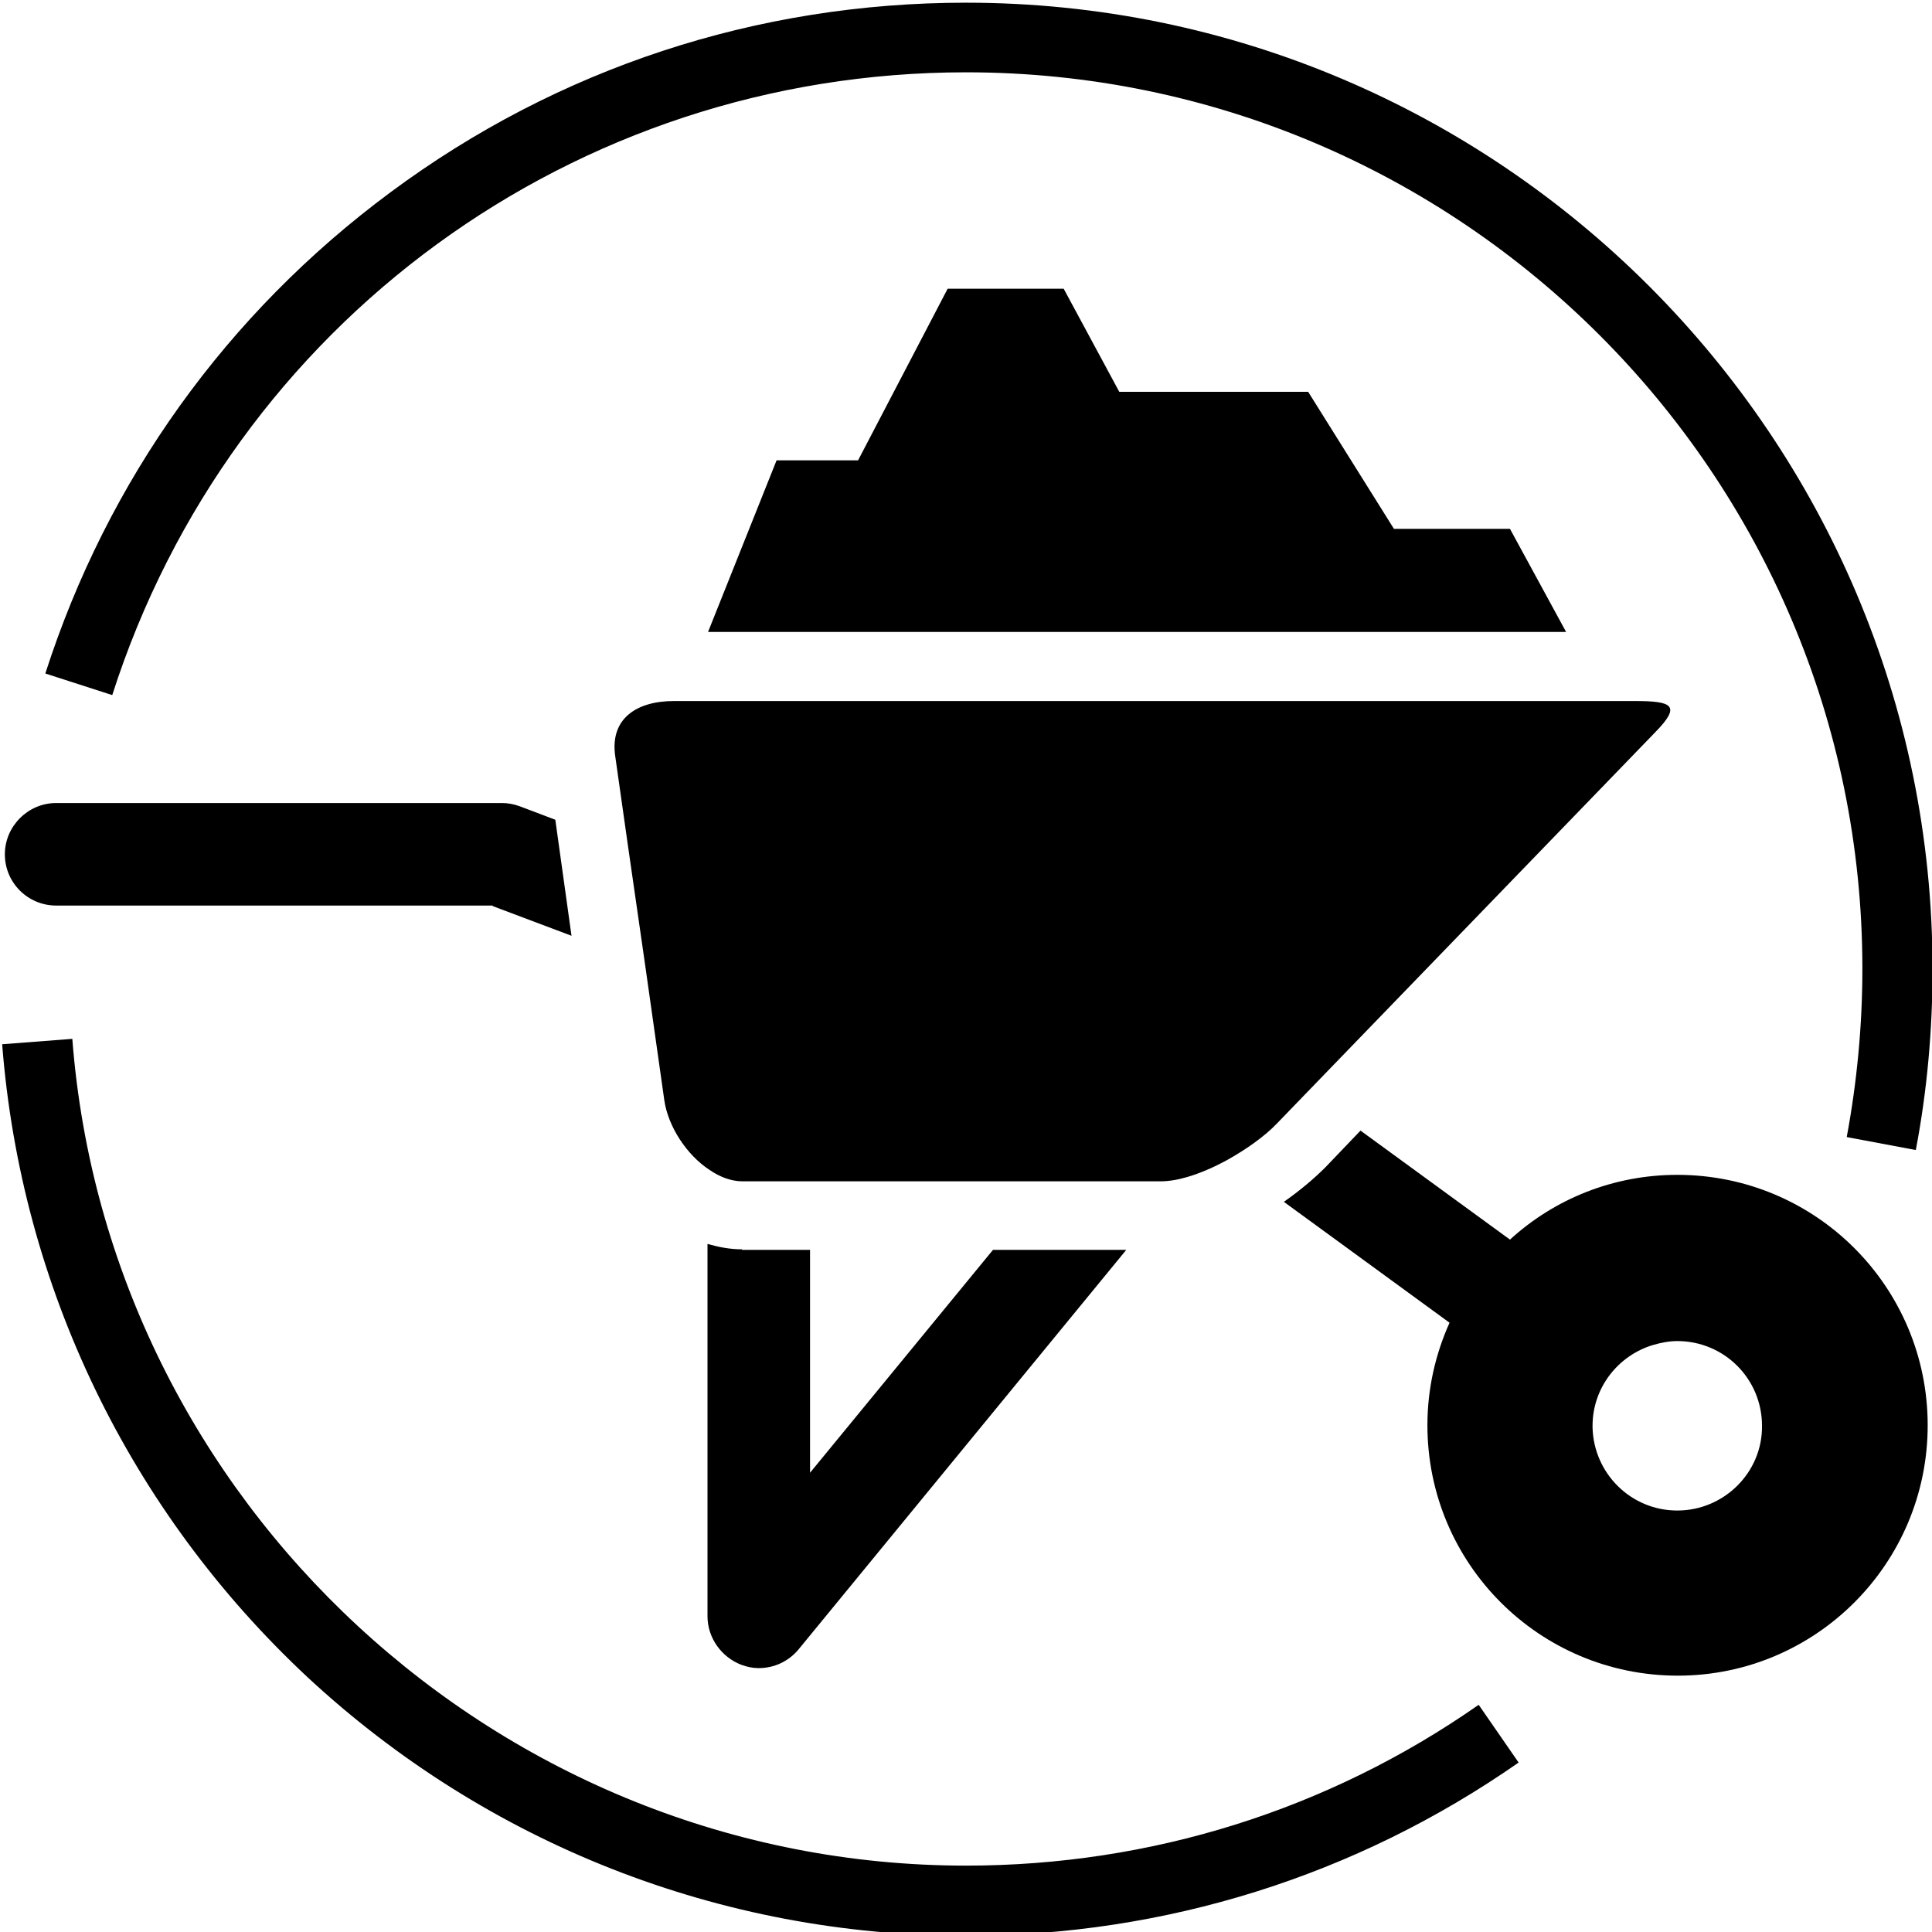
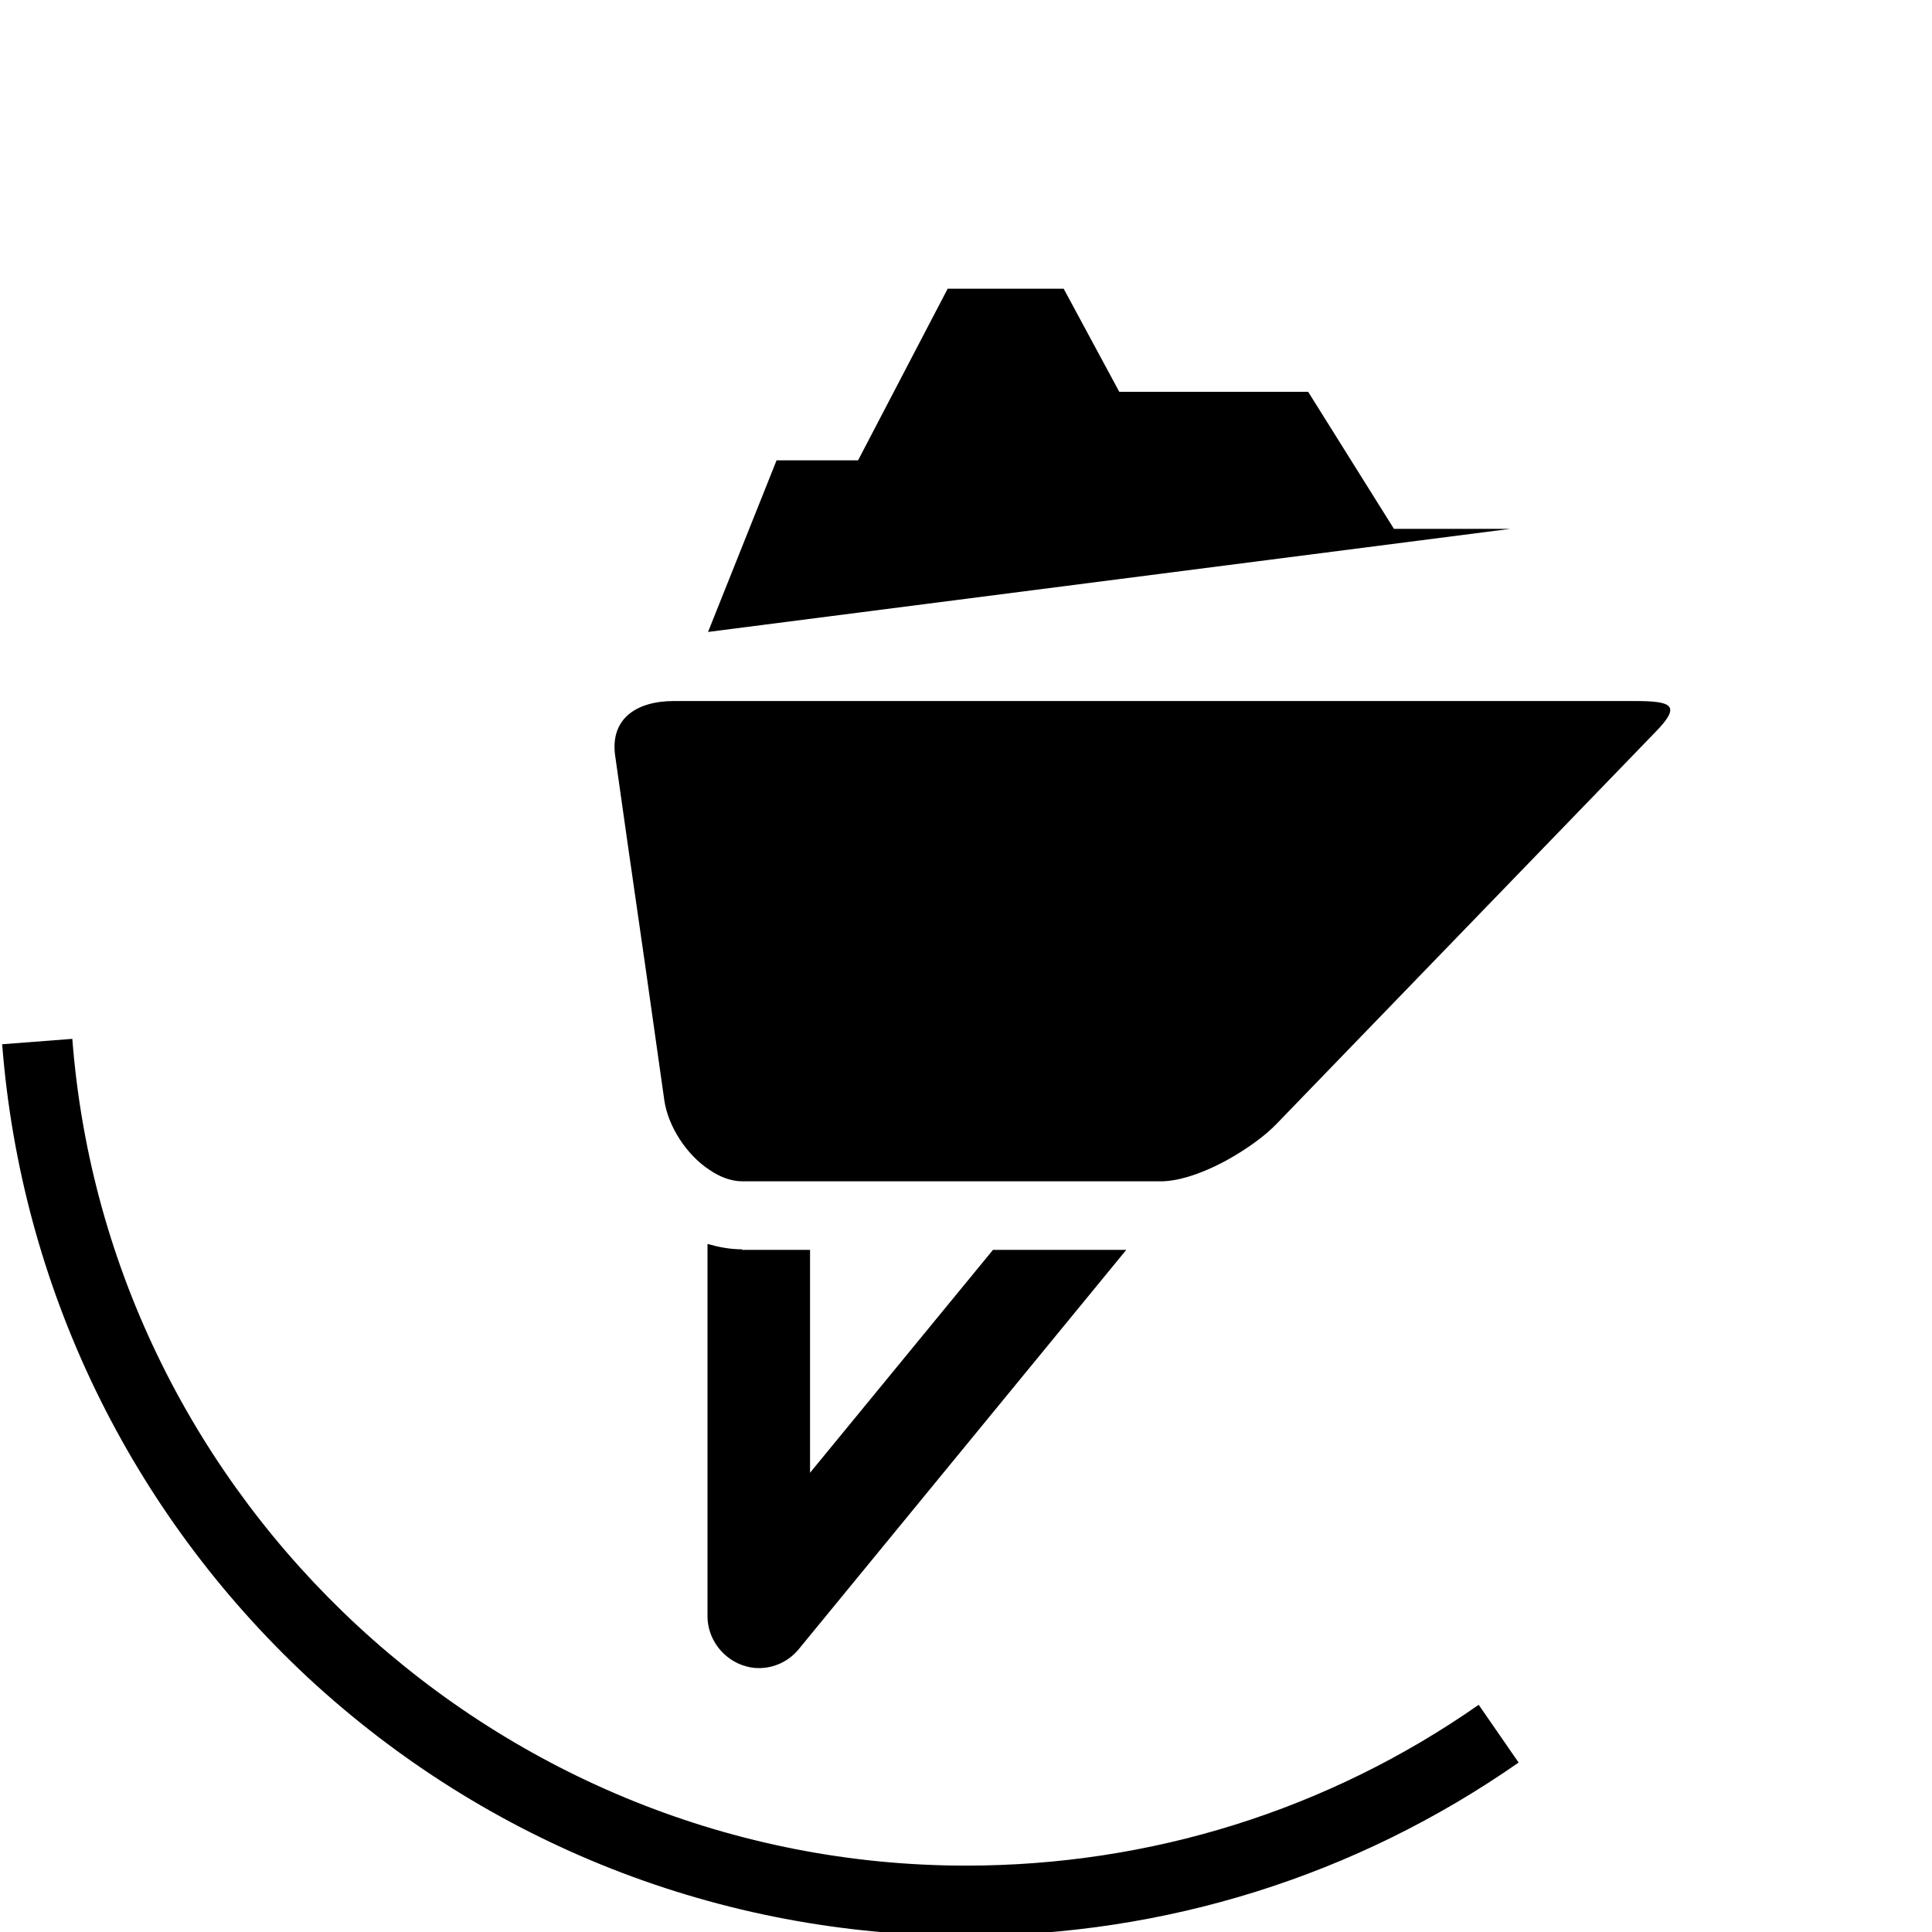
<svg xmlns="http://www.w3.org/2000/svg" version="1.1" id="Layer_1" x="0px" y="0px" viewBox="0 0 358 358" enable-background="new 0 0 358 358" xml:space="preserve">
  <g>
    <g>
      <path d="M137.5,231.5c-2.2,0-4.3-0.4-6.4-1v69c0,4,2.6,7.6,6.3,9c1.1,0.4,2.1,0.6,3.2,0.6c2.8,0,5.5-1.2,7.4-3.5l60.7-74h-24.7    l-33.9,41.3v-41.3H137.5z M137.5,231.5" />
-       <path d="M91.3,167.9l14.6,5.5l-3-21.5l-6.6-2.5c-1.1-0.4-2.2-0.6-3.3-0.6H10.4c-5.2,0-9.5,4.3-9.5,9.5c0,5.3,4.3,9.5,9.5,9.5H91.3    z M91.3,167.9" />
-       <path d="M357.2,264.1c0-25.6-20.7-46.4-46.4-46.4c-11.9,0-22.8,4.5-31,12l-27.7-20.2l-6.5,6.8c-2.1,2.1-4.7,4.3-7.7,6.4l30.7,22.4    c-2.6,5.8-4.1,12.2-4.1,19c0,25.6,20.7,46.4,46.4,46.4C336.4,310.5,357.2,289.8,357.2,264.1L357.2,264.1z M310.8,279.9    c-8.6,0-15.5-6.9-15.7-15.4c0-0.1,0-0.2,0-0.3c0-7.1,4.8-13.1,11.3-15c1.4-0.4,2.9-0.7,4.4-0.7c8.7,0,15.7,7,15.7,15.7    C326.6,272.8,319.5,279.9,310.8,279.9L310.8,279.9z M310.8,279.9" />
      <path d="M242.3,202.3l64.4-66.6c4.9-5,3.2-5.8-3.8-5.8h-178c-7,0-11.9,3.3-10.9,10.2l2.4,16.9l3.1,21.5l3.6,25.4    c0.7,4.8,4.1,10.1,8.4,12.9c1.9,1.3,4,2.1,6.1,2.1h77.4c1.6,0,3.3-0.3,5-0.8c2.4-0.7,4.9-1.8,7.3-3.1c3.6-2,7-4.4,9.3-6.8    L242.3,202.3z M242.3,202.3" />
-       <path d="M242.4,72.6h-35l-10.3-19.1h-21.5L159,85.3h-15.1l-12.7,31.8h159L279.8,98h-21.5L242.4,72.6z M242.4,72.6" />
+       <path d="M242.4,72.6h-35l-10.3-19.1h-21.5L159,85.3h-15.1l-12.7,31.8L279.8,98h-21.5L242.4,72.6z M242.4,72.6" />
    </g>
    <g>
-       <path d="M355,213.1l-12.8-2.4c1.9-10.2,2.9-20.7,2.9-31.2c0-91.6-74.5-166.1-166.1-166.1c-72.5,0-136.1,46.4-158.2,115.4l-12.4-4    C19.9,89,42,58.1,72.4,35.6c31-23,67.9-35.1,106.6-35.1c98.8,0,179.1,80.4,179.1,179.1C358.1,190.8,357.1,202.1,355,213.1z" />
-     </g>
+       </g>
    <g>
      <path d="M179,358.7c-45.4,0-88.7-17-122-47.9C24,280,3.9,238.4,0.4,193.5l13-1C20,278.4,92.7,345.7,179,345.7    c34.2,0,67.1-10.3,95-29.8l7.4,10.7C251.3,347.6,215.9,358.7,179,358.7z" />
    </g>
  </g>
</svg>